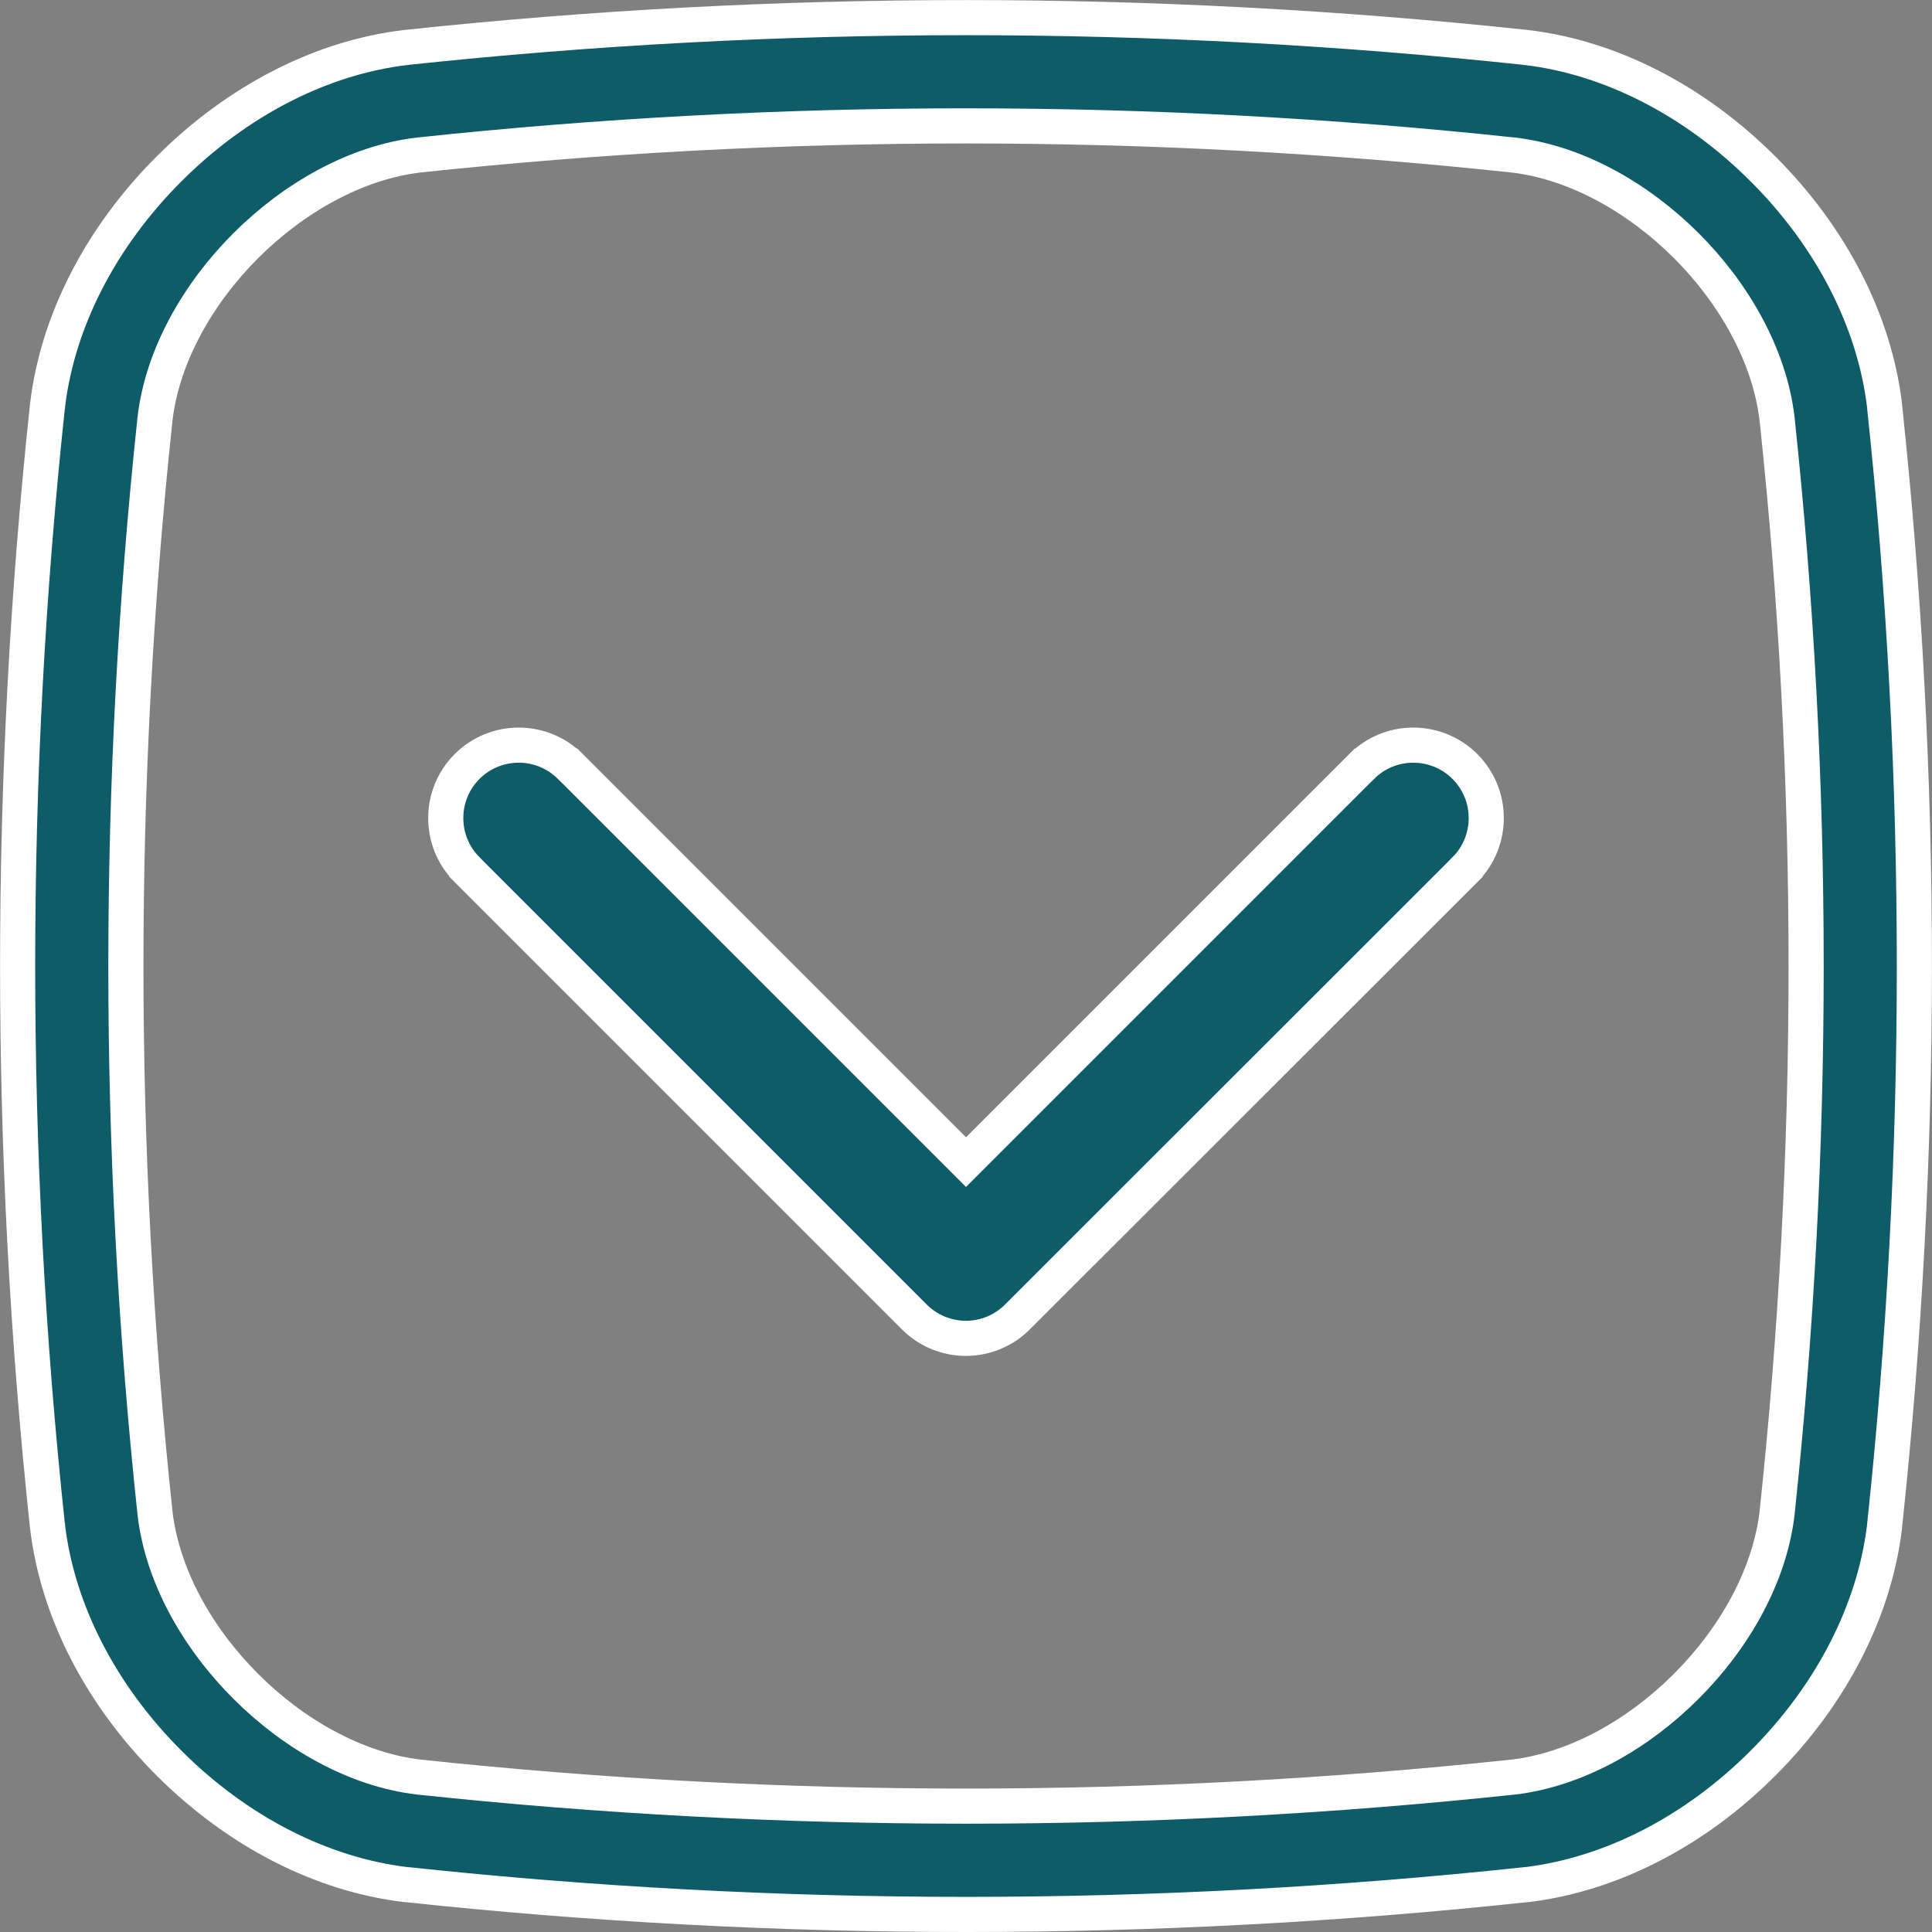
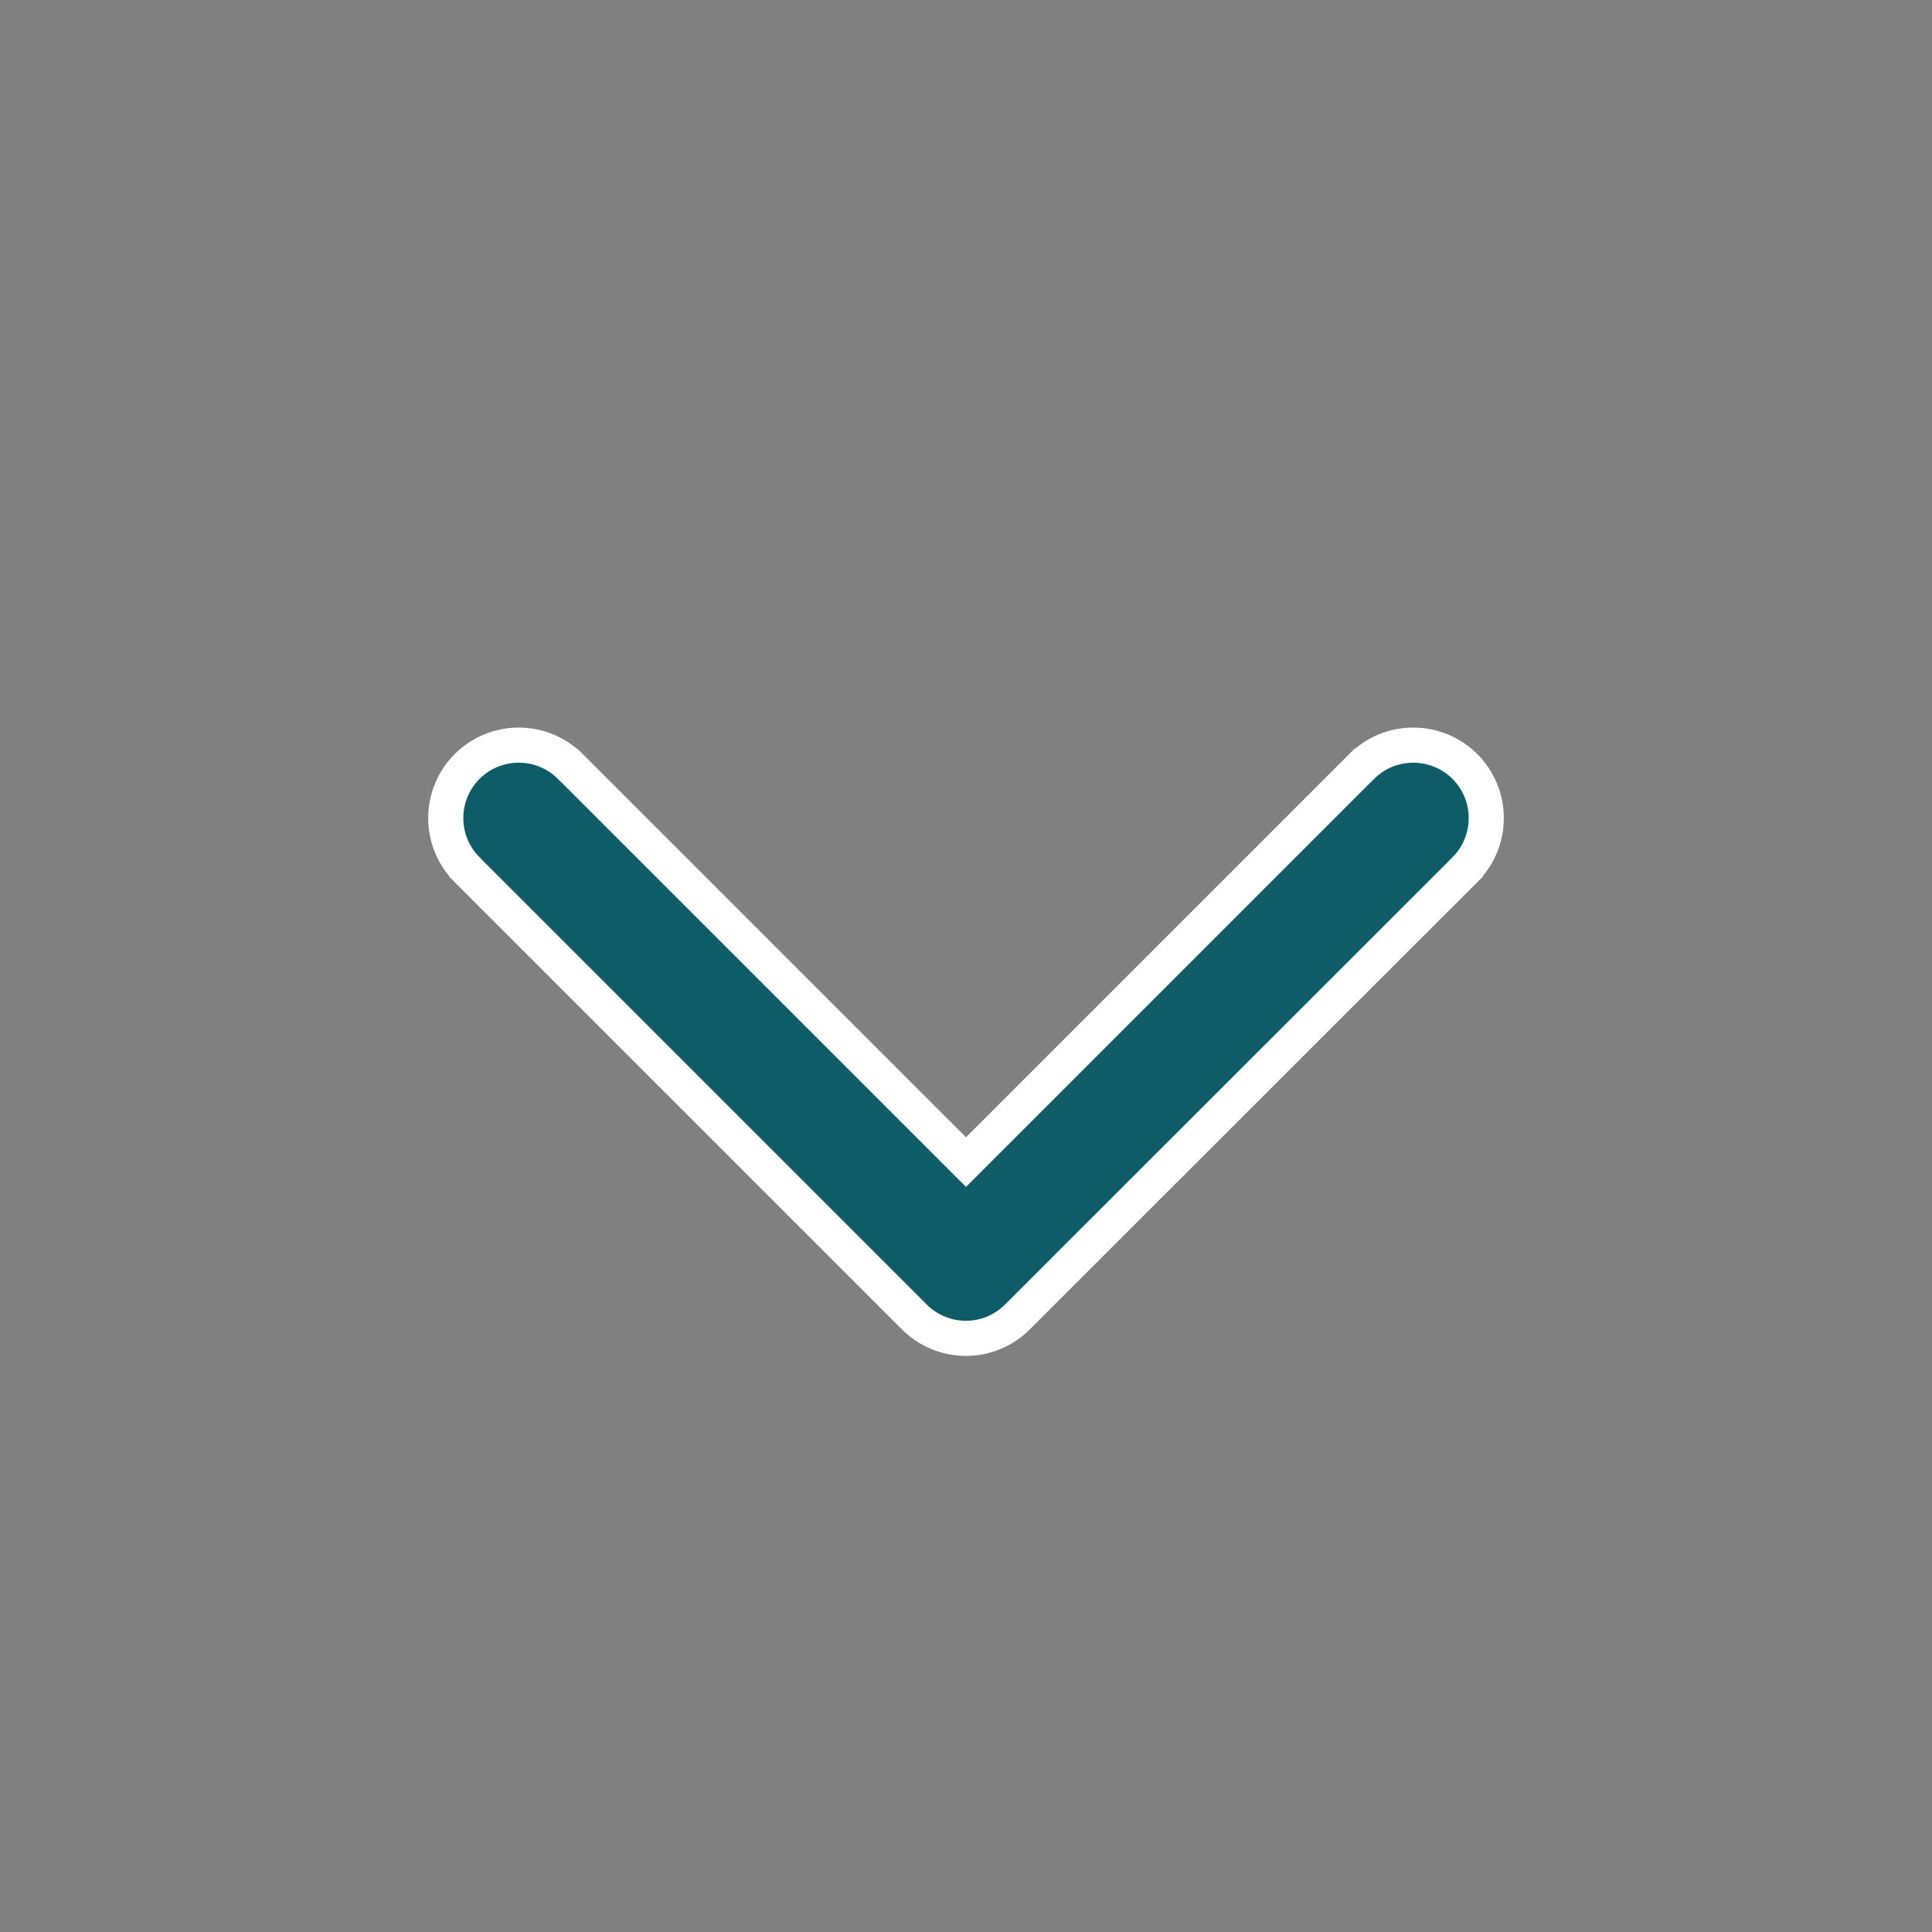
<svg xmlns="http://www.w3.org/2000/svg" width="22" height="22" viewBox="0 0 22 22" fill="none">
  <rect x="0" y="0" width="22" height="22" fill="#808080" stroke="none" />
  <g clip-path="url(#clip0_915_368)">
    <path d="M10.859 13.092L11 13.233L11.141 13.092L15.51 8.723C15.51 8.723 15.511 8.723 15.511 8.723C15.667 8.569 15.877 8.484 16.096 8.485C16.316 8.486 16.526 8.573 16.681 8.728C16.836 8.883 16.924 9.093 16.924 9.313C16.925 9.532 16.84 9.742 16.686 9.898C16.686 9.899 16.686 9.899 16.686 9.899L11.586 14.996L11.586 14.996C11.431 15.152 11.219 15.24 10.999 15.24C10.778 15.24 10.567 15.152 10.411 14.996L5.314 9.899C5.314 9.899 5.314 9.899 5.314 9.898C5.16 9.742 5.075 9.532 5.076 9.313C5.076 9.093 5.164 8.883 5.319 8.728C5.474 8.573 5.684 8.486 5.903 8.485C6.122 8.484 6.333 8.569 6.489 8.723C6.489 8.723 6.49 8.723 6.49 8.723L10.859 13.092Z" fill="#0D5C67" stroke="white" stroke-width="0.4" />
-     <path d="M17.364 0.539L17.374 0.541H17.381C18.336 0.654 19.294 1.142 20.076 1.924C20.859 2.706 21.346 3.664 21.46 4.62V4.627L21.461 4.638C21.912 8.868 21.912 13.134 21.461 17.365L21.46 17.375V17.381C21.346 18.336 20.858 19.295 20.076 20.077C19.294 20.86 18.336 21.347 17.381 21.461H17.374L17.364 21.462C15.25 21.688 13.126 21.8 11 21.8C8.875 21.8 6.75 21.687 4.637 21.461L4.626 21.46H4.62C3.664 21.346 2.706 20.858 1.924 20.076C1.142 19.294 0.654 18.336 0.541 17.381V17.374L0.539 17.364C0.088 13.133 0.088 8.867 0.539 4.637L0.541 4.626V4.62C0.654 3.664 1.142 2.706 1.924 1.924C2.706 1.142 3.664 0.654 4.62 0.541H4.626L4.637 0.539C8.867 0.088 13.133 0.088 17.364 0.539ZM20.236 17.23L20.236 17.228C20.677 13.088 20.677 8.912 20.236 4.772L20.236 4.77C20.151 4.051 19.748 3.343 19.203 2.798C18.657 2.253 17.949 1.849 17.23 1.765L17.228 1.765C13.088 1.323 8.912 1.323 4.772 1.765L4.772 1.765L4.77 1.765C4.052 1.849 3.344 2.253 2.798 2.798C2.253 3.343 1.849 4.051 1.765 4.77L1.765 4.77L1.765 4.772C1.323 8.912 1.323 13.088 1.765 17.228L1.765 17.23C1.849 17.949 2.252 18.657 2.798 19.202C3.343 19.748 4.051 20.151 4.77 20.236L4.772 20.236C8.913 20.677 13.088 20.677 17.229 20.236L17.231 20.236C17.949 20.151 18.657 19.748 19.202 19.202C19.748 18.657 20.151 17.949 20.236 17.23Z" fill="#0D5C67" stroke="white" stroke-width="0.4" />
  </g>
  <defs>
    <clipPath id="clip0_915_368">
      <rect width="22" height="22" fill="white" />
    </clipPath>
  </defs>
</svg>